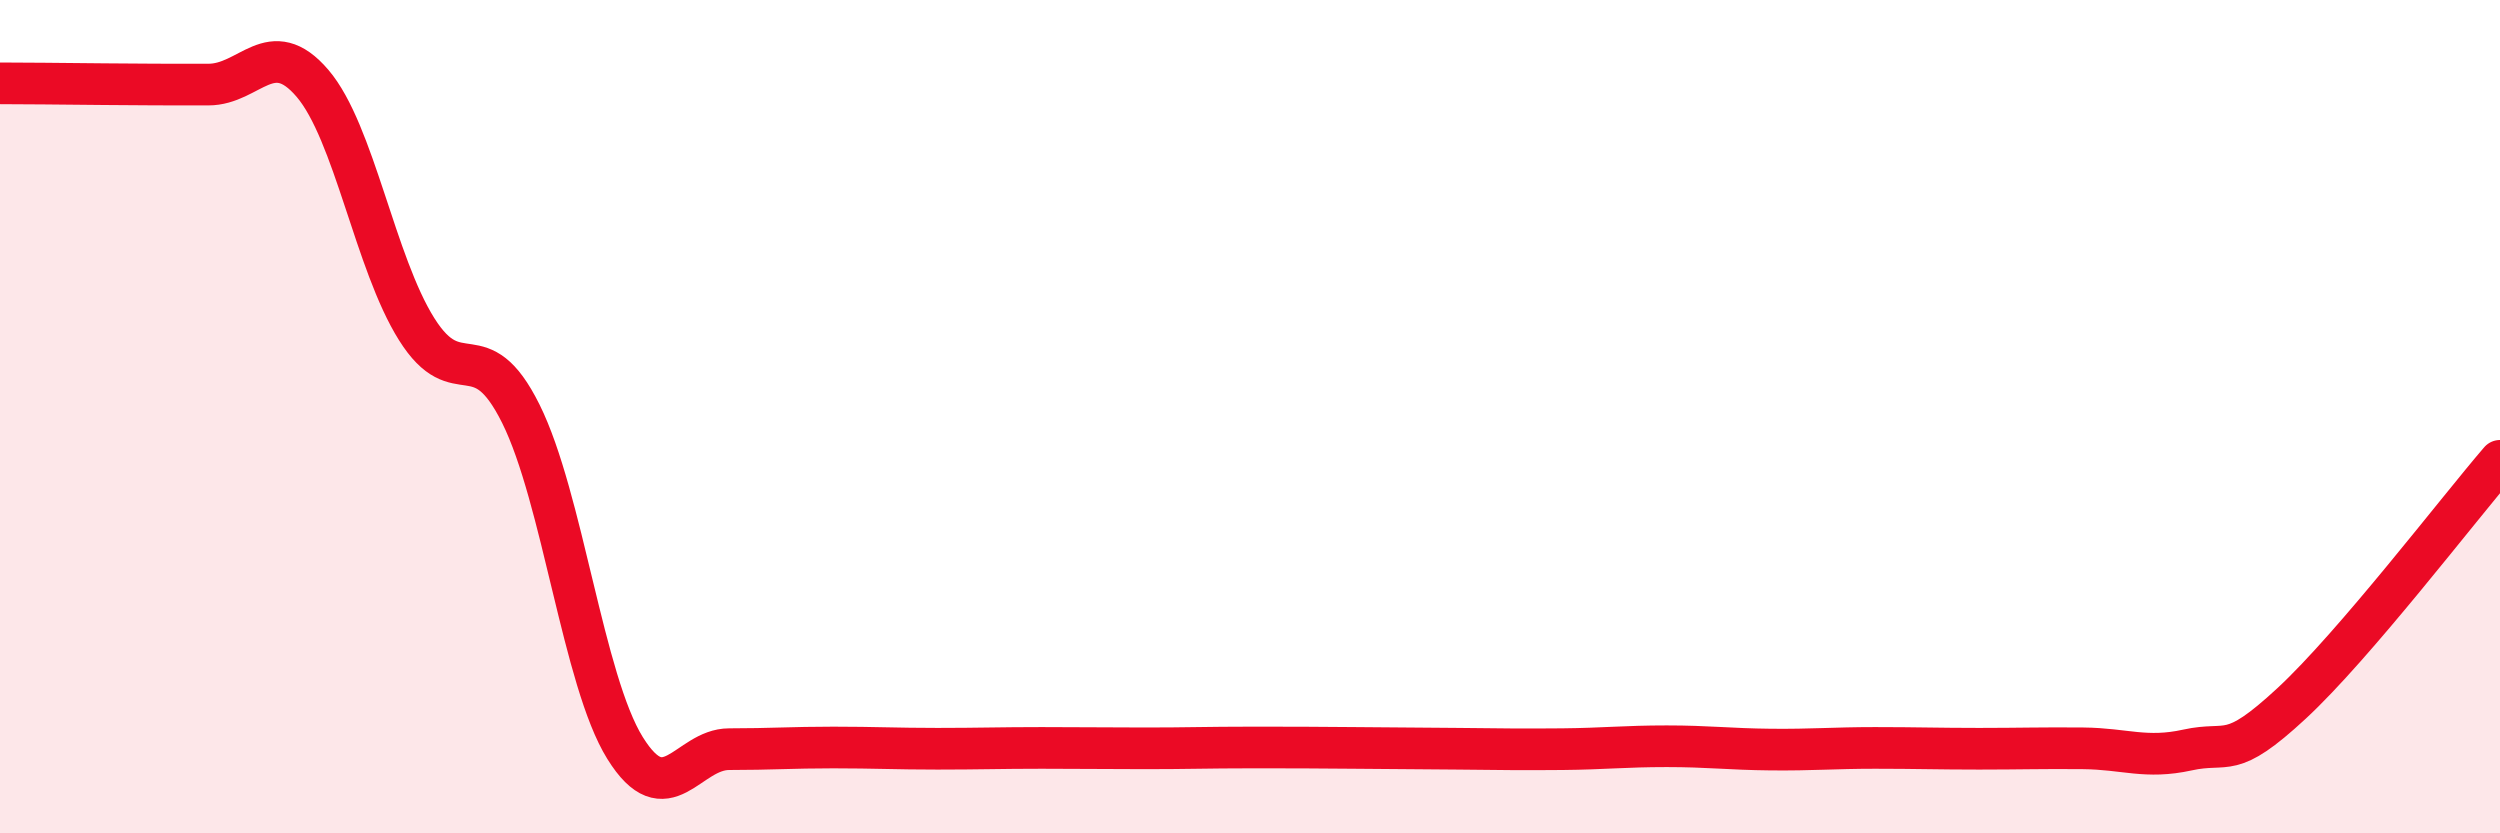
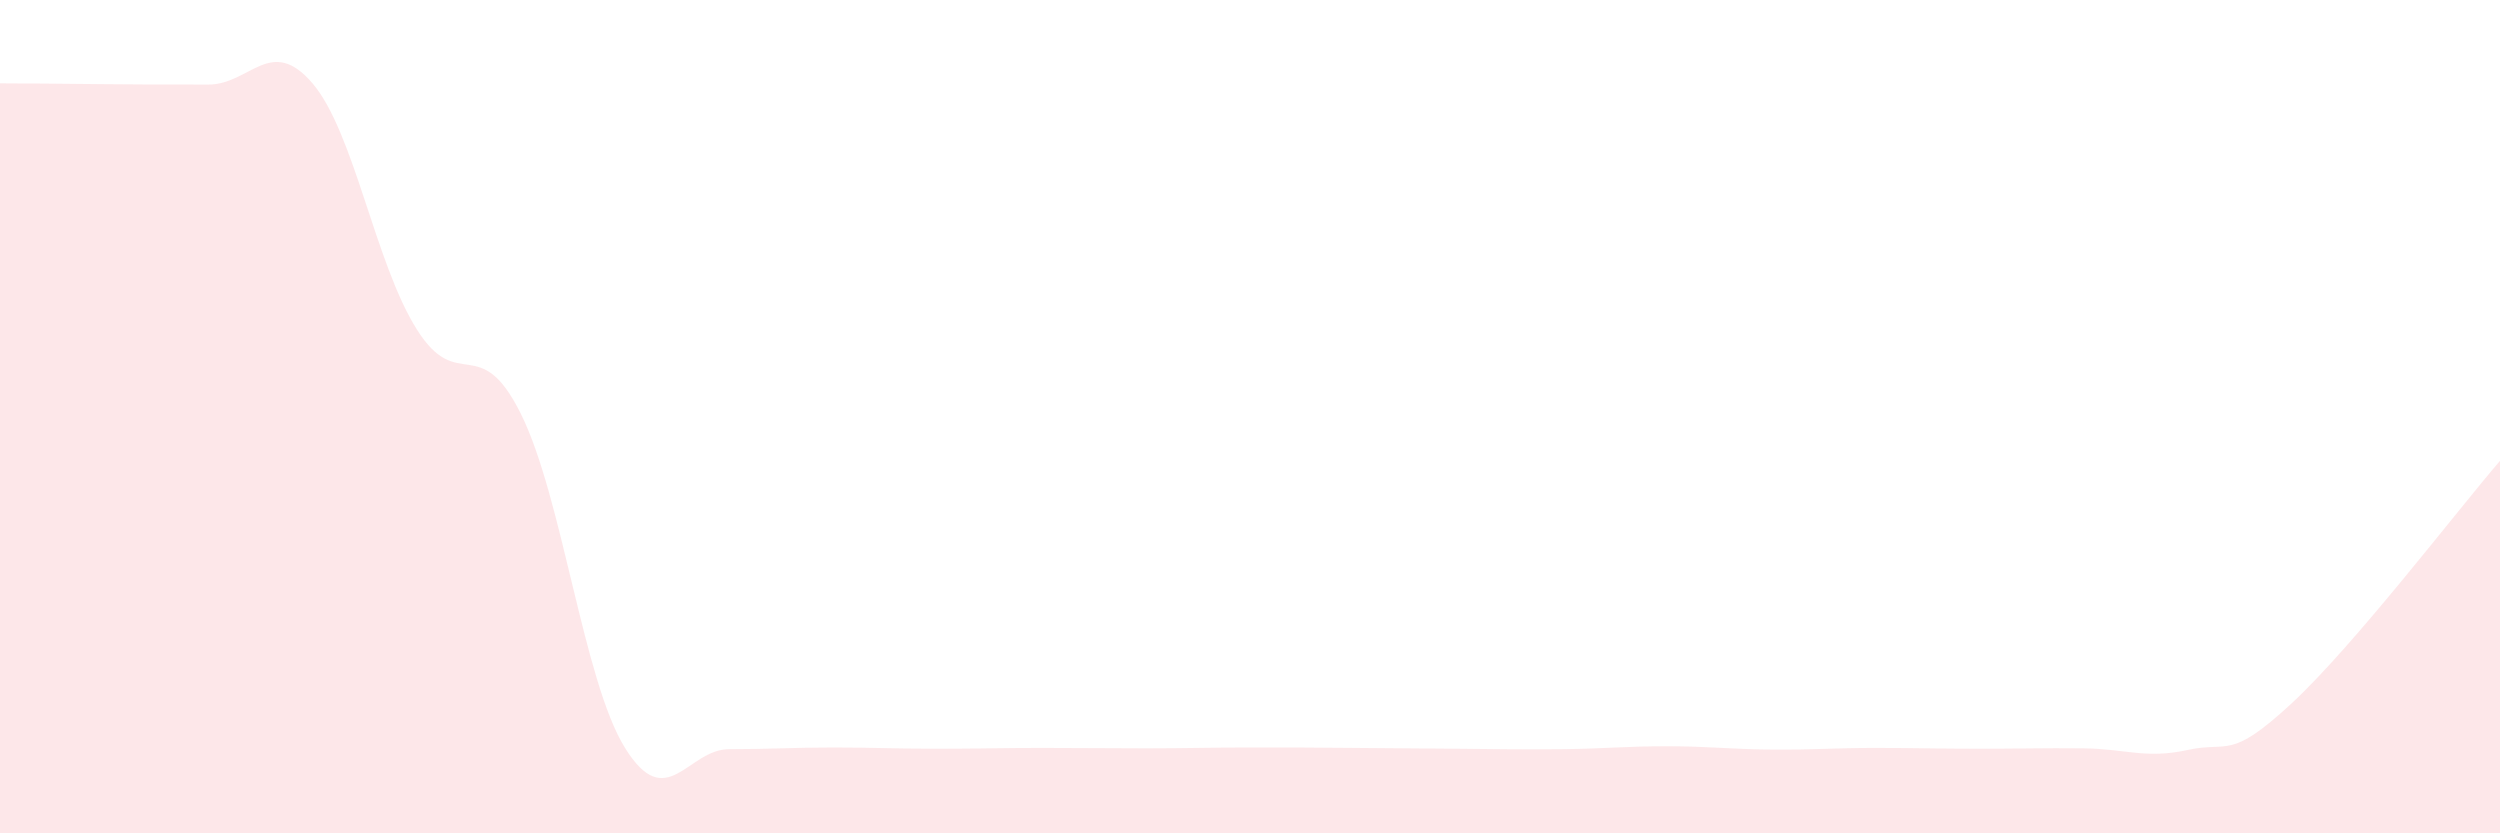
<svg xmlns="http://www.w3.org/2000/svg" width="60" height="20" viewBox="0 0 60 20">
  <path d="M 0,2 C 0.5,2 1.5,2.01 2.5,2.02 C 3.5,2.03 4,2.03 5,2.03 C 6,2.03 6.5,0.83 7.5,2 C 8.5,3.17 9,6.31 10,7.9 C 11,9.49 11.5,7.92 12.5,9.93 C 13.5,11.94 14,16.34 15,17.95 C 16,19.56 16.5,17.98 17.5,17.98 C 18.5,17.98 19,17.94 20,17.94 C 21,17.94 21.5,17.97 22.5,17.97 C 23.5,17.97 24,17.95 25,17.95 C 26,17.95 26.5,17.96 27.5,17.96 C 28.5,17.96 29,17.94 30,17.94 C 31,17.94 31.5,17.94 32.5,17.95 C 33.5,17.96 34,17.96 35,17.97 C 36,17.98 36.5,17.99 37.5,17.98 C 38.5,17.97 39,17.91 40,17.91 C 41,17.91 41.5,17.98 42.5,17.99 C 43.5,18 44,17.95 45,17.95 C 46,17.95 46.5,17.97 47.5,17.97 C 48.5,17.97 49,17.95 50,17.96 C 51,17.97 51.5,18.22 52.5,18 C 53.5,17.78 53.5,18.27 55,16.88 C 56.5,15.49 59,12.22 60,11.06L60 20L0 20Z" fill="#EB0A25" opacity="0.1" stroke-linecap="round" stroke-linejoin="round" />
-   <path d="M 0,2 C 0.5,2 1.5,2.01 2.5,2.02 C 3.5,2.03 4,2.03 5,2.03 C 6,2.03 6.5,0.83 7.5,2 C 8.5,3.17 9,6.31 10,7.9 C 11,9.49 11.5,7.92 12.5,9.93 C 13.5,11.94 14,16.34 15,17.95 C 16,19.56 16.5,17.98 17.5,17.98 C 18.5,17.98 19,17.94 20,17.94 C 21,17.94 21.5,17.97 22.5,17.97 C 23.5,17.97 24,17.95 25,17.95 C 26,17.95 26.5,17.96 27.5,17.96 C 28.5,17.96 29,17.94 30,17.94 C 31,17.94 31.5,17.94 32.5,17.95 C 33.5,17.96 34,17.96 35,17.97 C 36,17.98 36.5,17.99 37.5,17.98 C 38.5,17.97 39,17.91 40,17.91 C 41,17.91 41.5,17.98 42.5,17.99 C 43.5,18 44,17.95 45,17.95 C 46,17.95 46.5,17.97 47.5,17.97 C 48.5,17.97 49,17.95 50,17.96 C 51,17.97 51.5,18.22 52.5,18 C 53.5,17.78 53.5,18.27 55,16.88 C 56.5,15.49 59,12.22 60,11.06" stroke="#EB0A25" stroke-width="1" fill="none" stroke-linecap="round" stroke-linejoin="round" />
</svg>